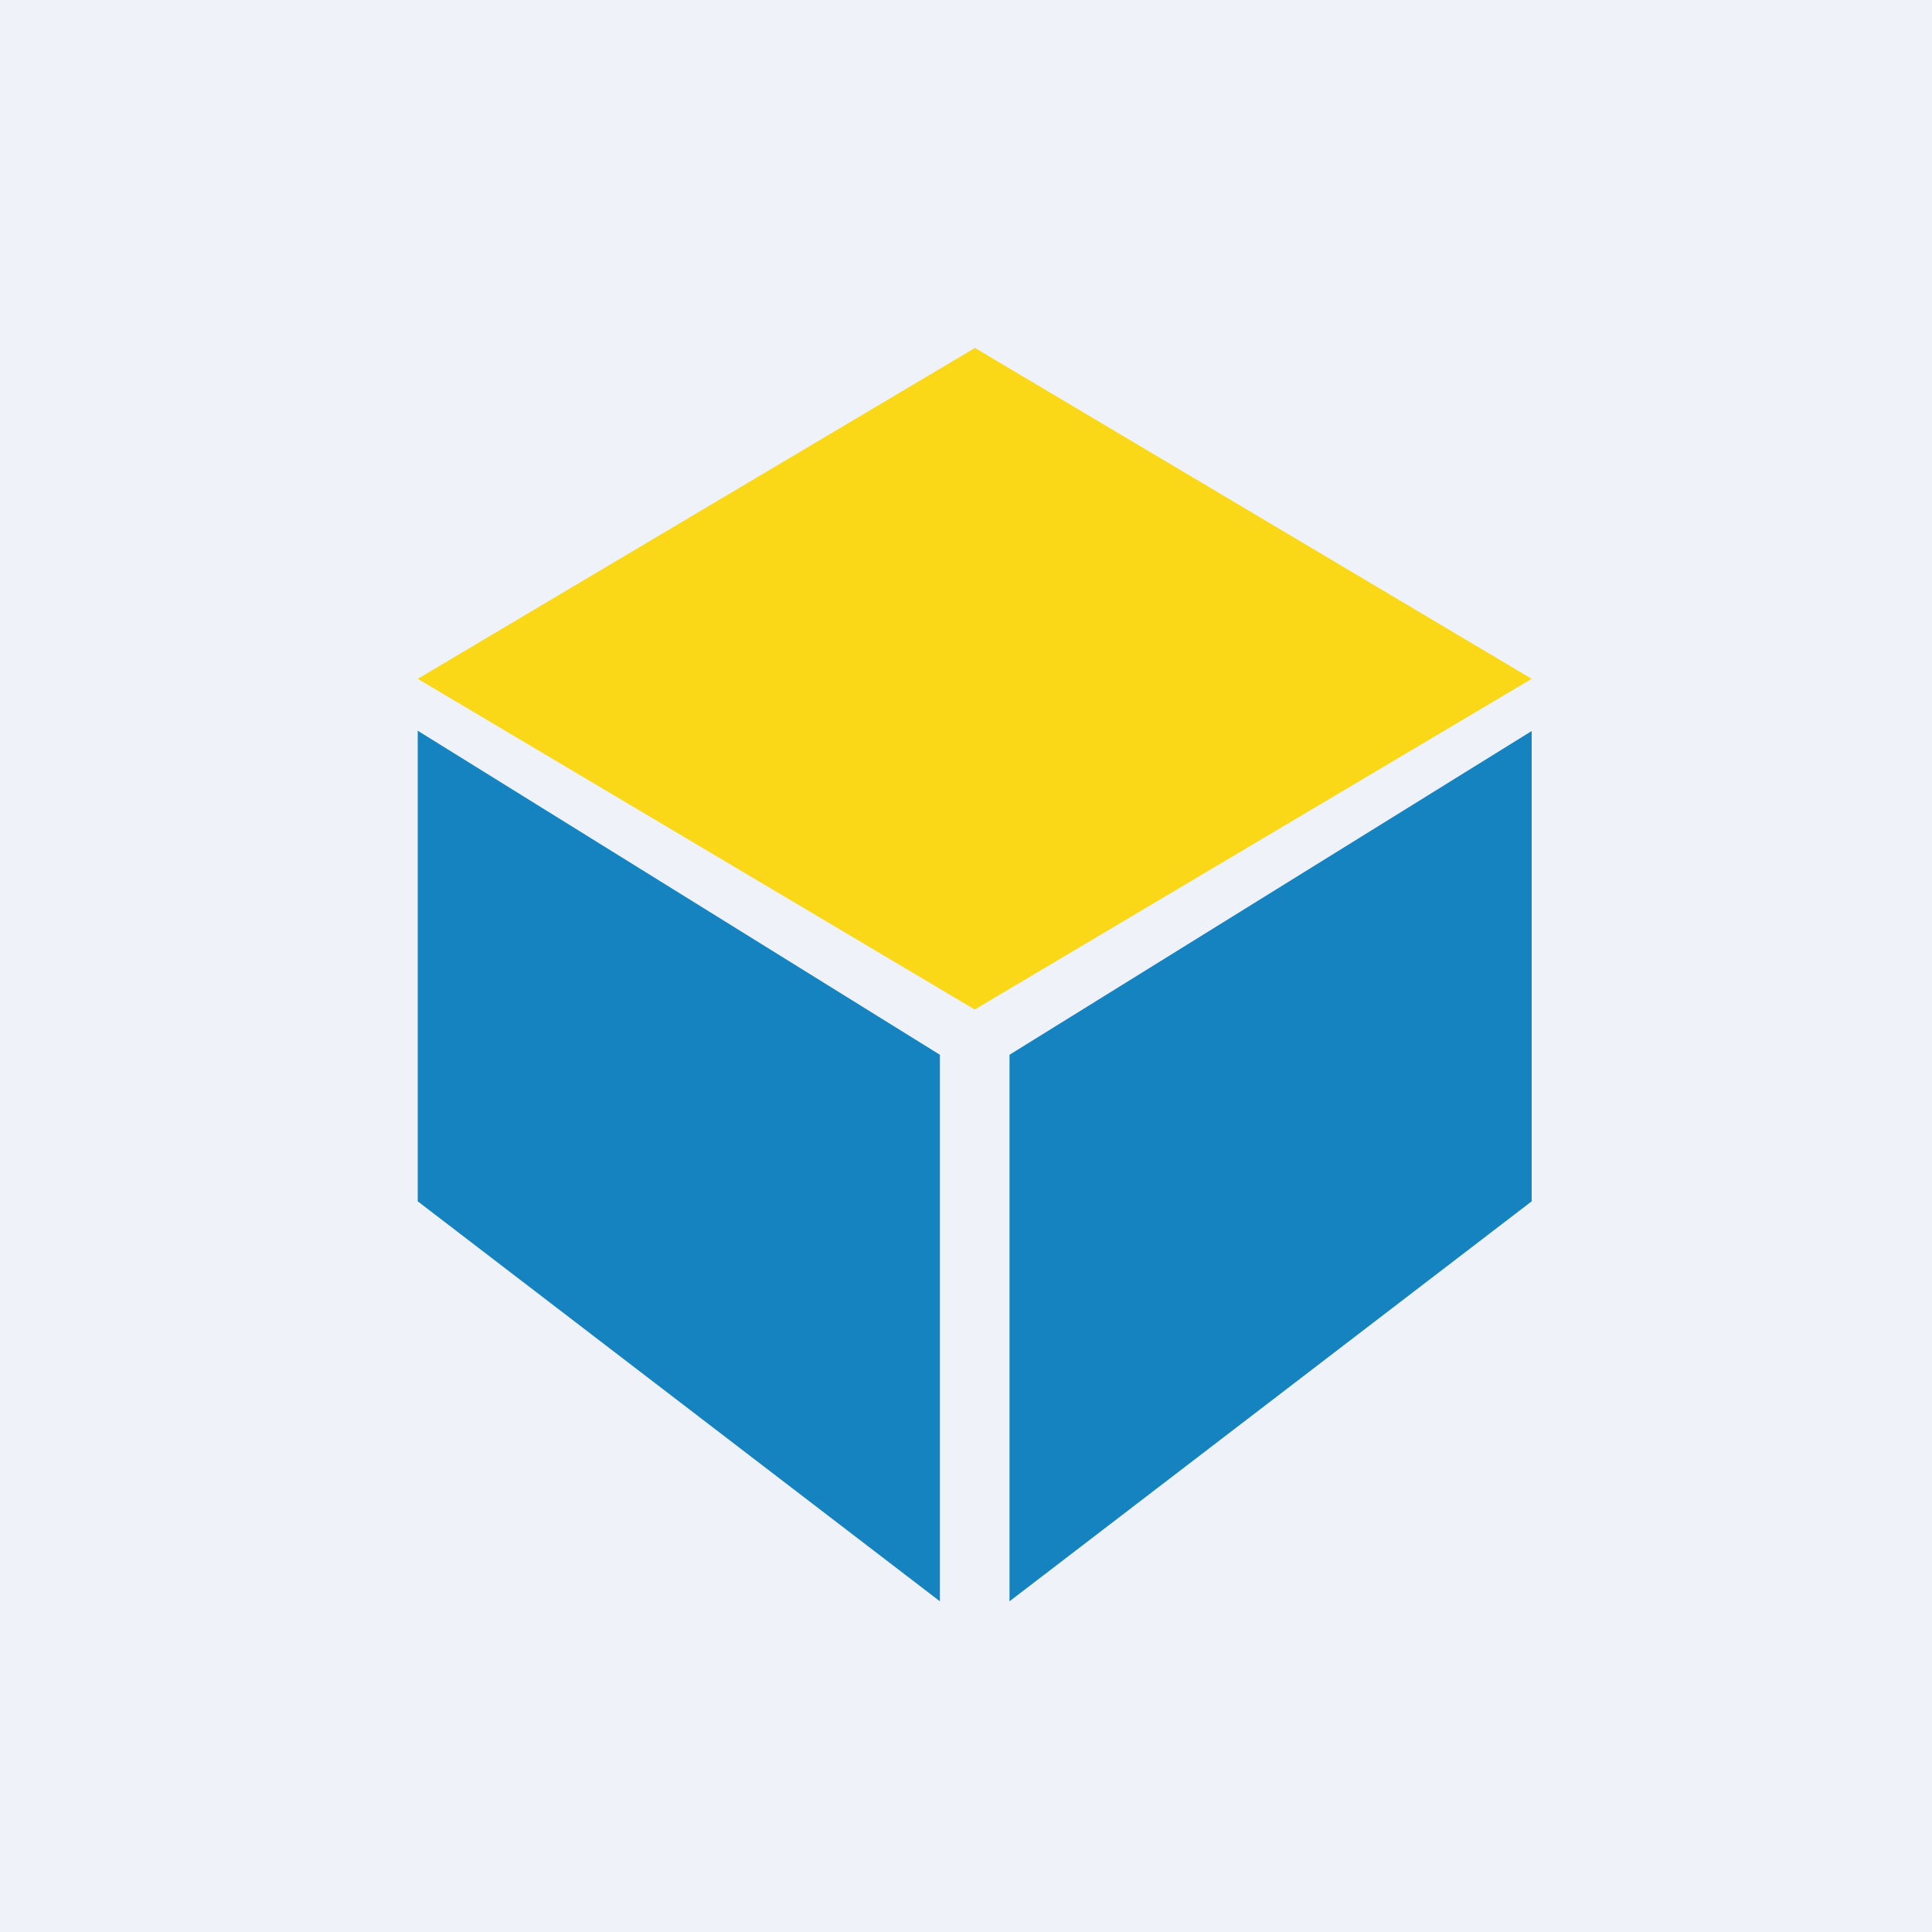
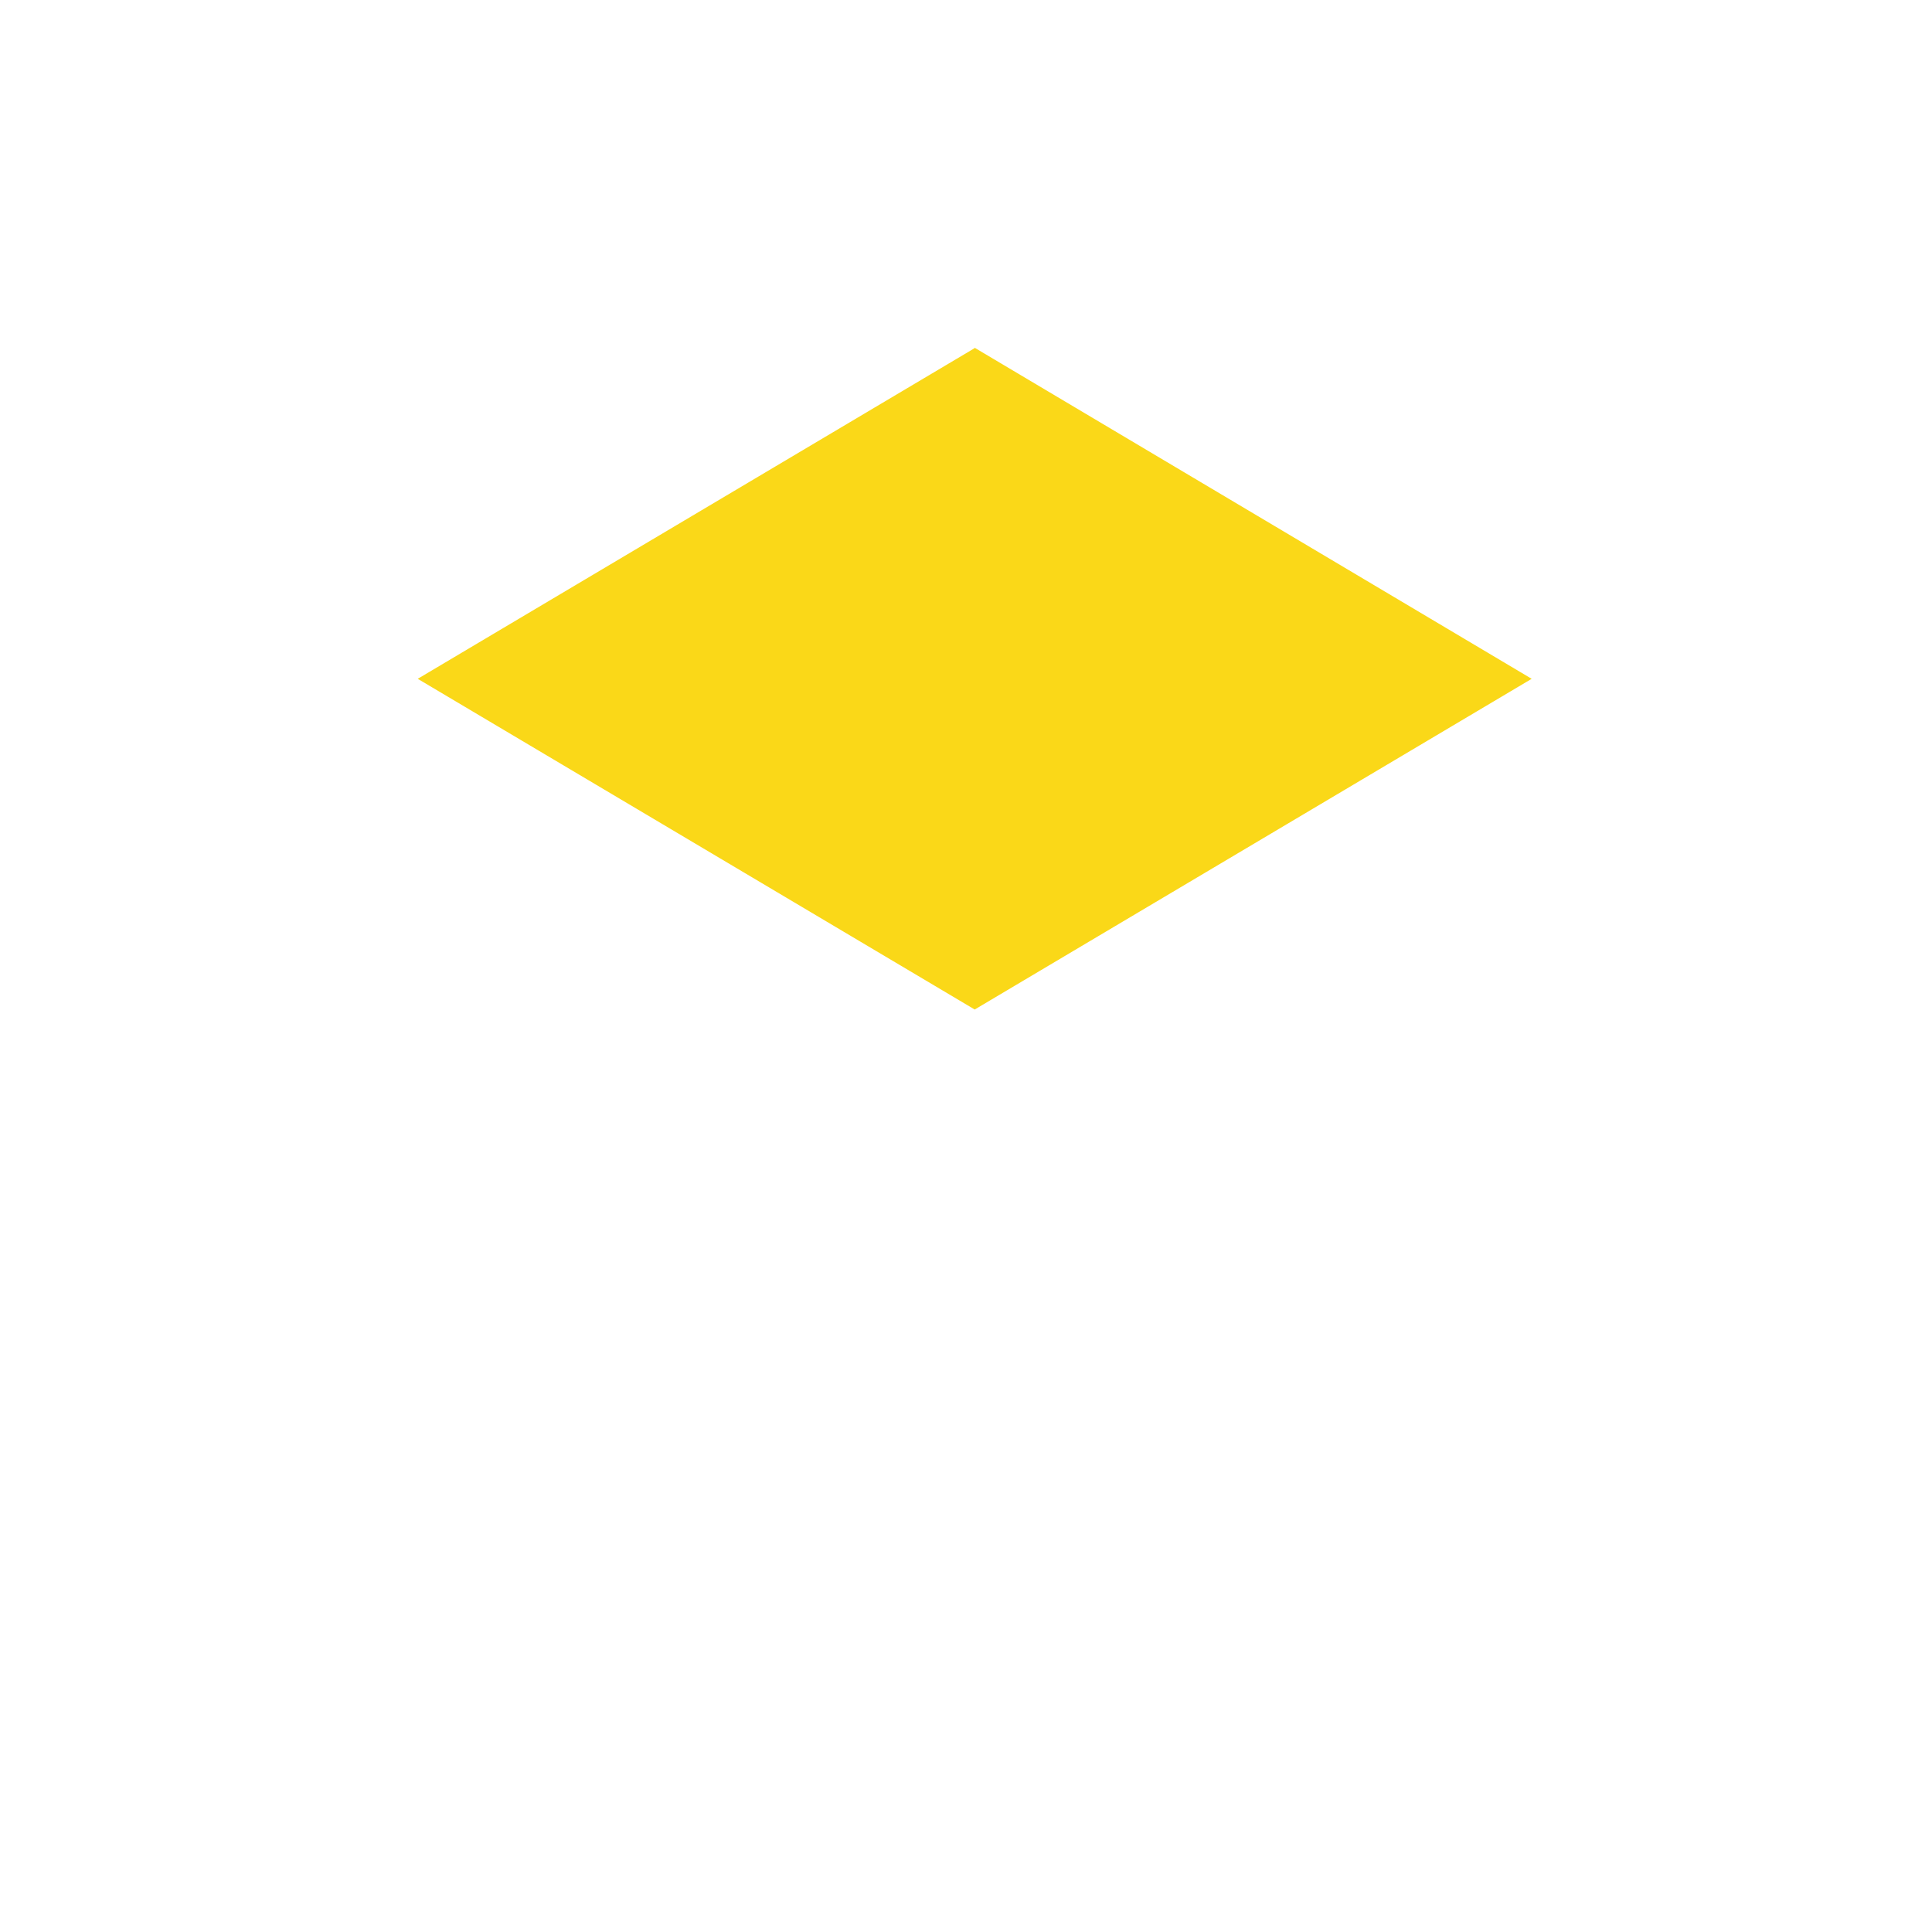
<svg xmlns="http://www.w3.org/2000/svg" viewBox="0 0 55.5 55.5">
-   <path d="M 0,0 H 55.5 V 55.5 H 0 Z" fill="rgb(239, 242, 248)" />
-   <path d="M 11.99,20.985 L 27,30.3 V 46 L 12,34.51 V 21 Z M 44,21 L 29,30.3 V 46 L 44,34.51 V 21 Z" fill="rgb(22, 131, 193)" />
  <path d="M 27.99,9.985 L 44,19.5 L 28,29 L 12,19.5 L 28,10 Z" fill="rgb(250, 216, 24)" />
</svg>